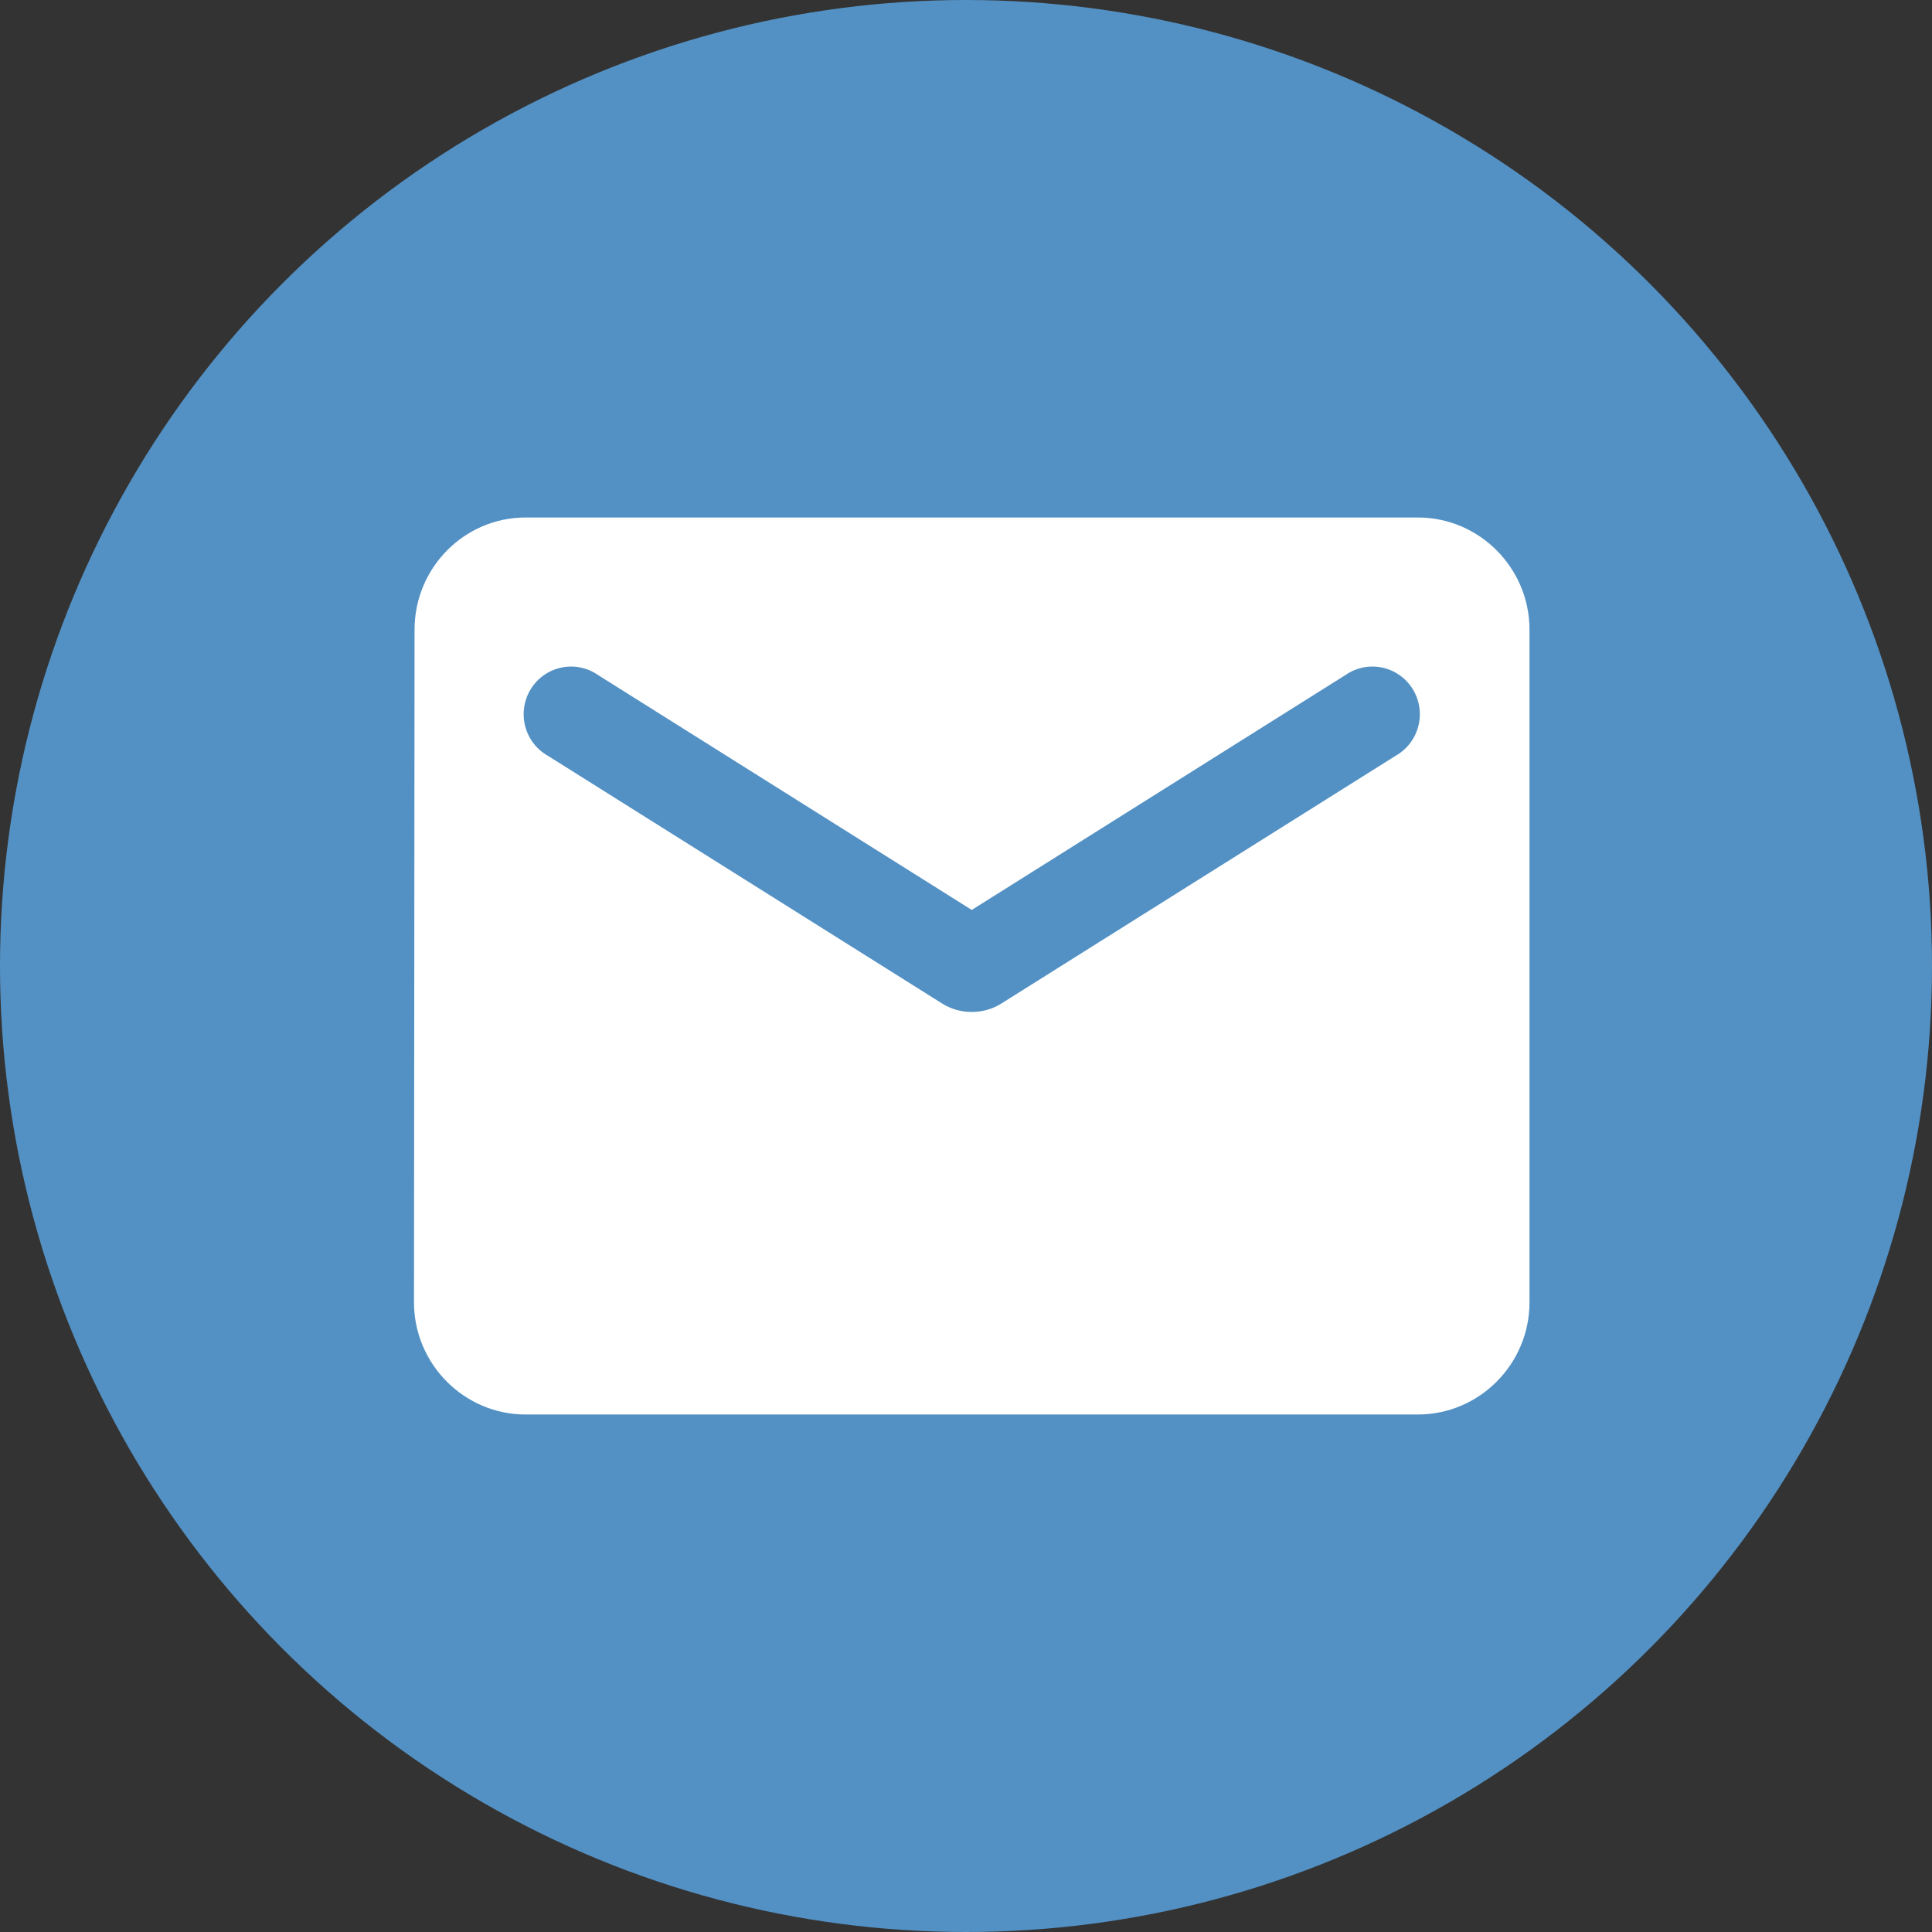
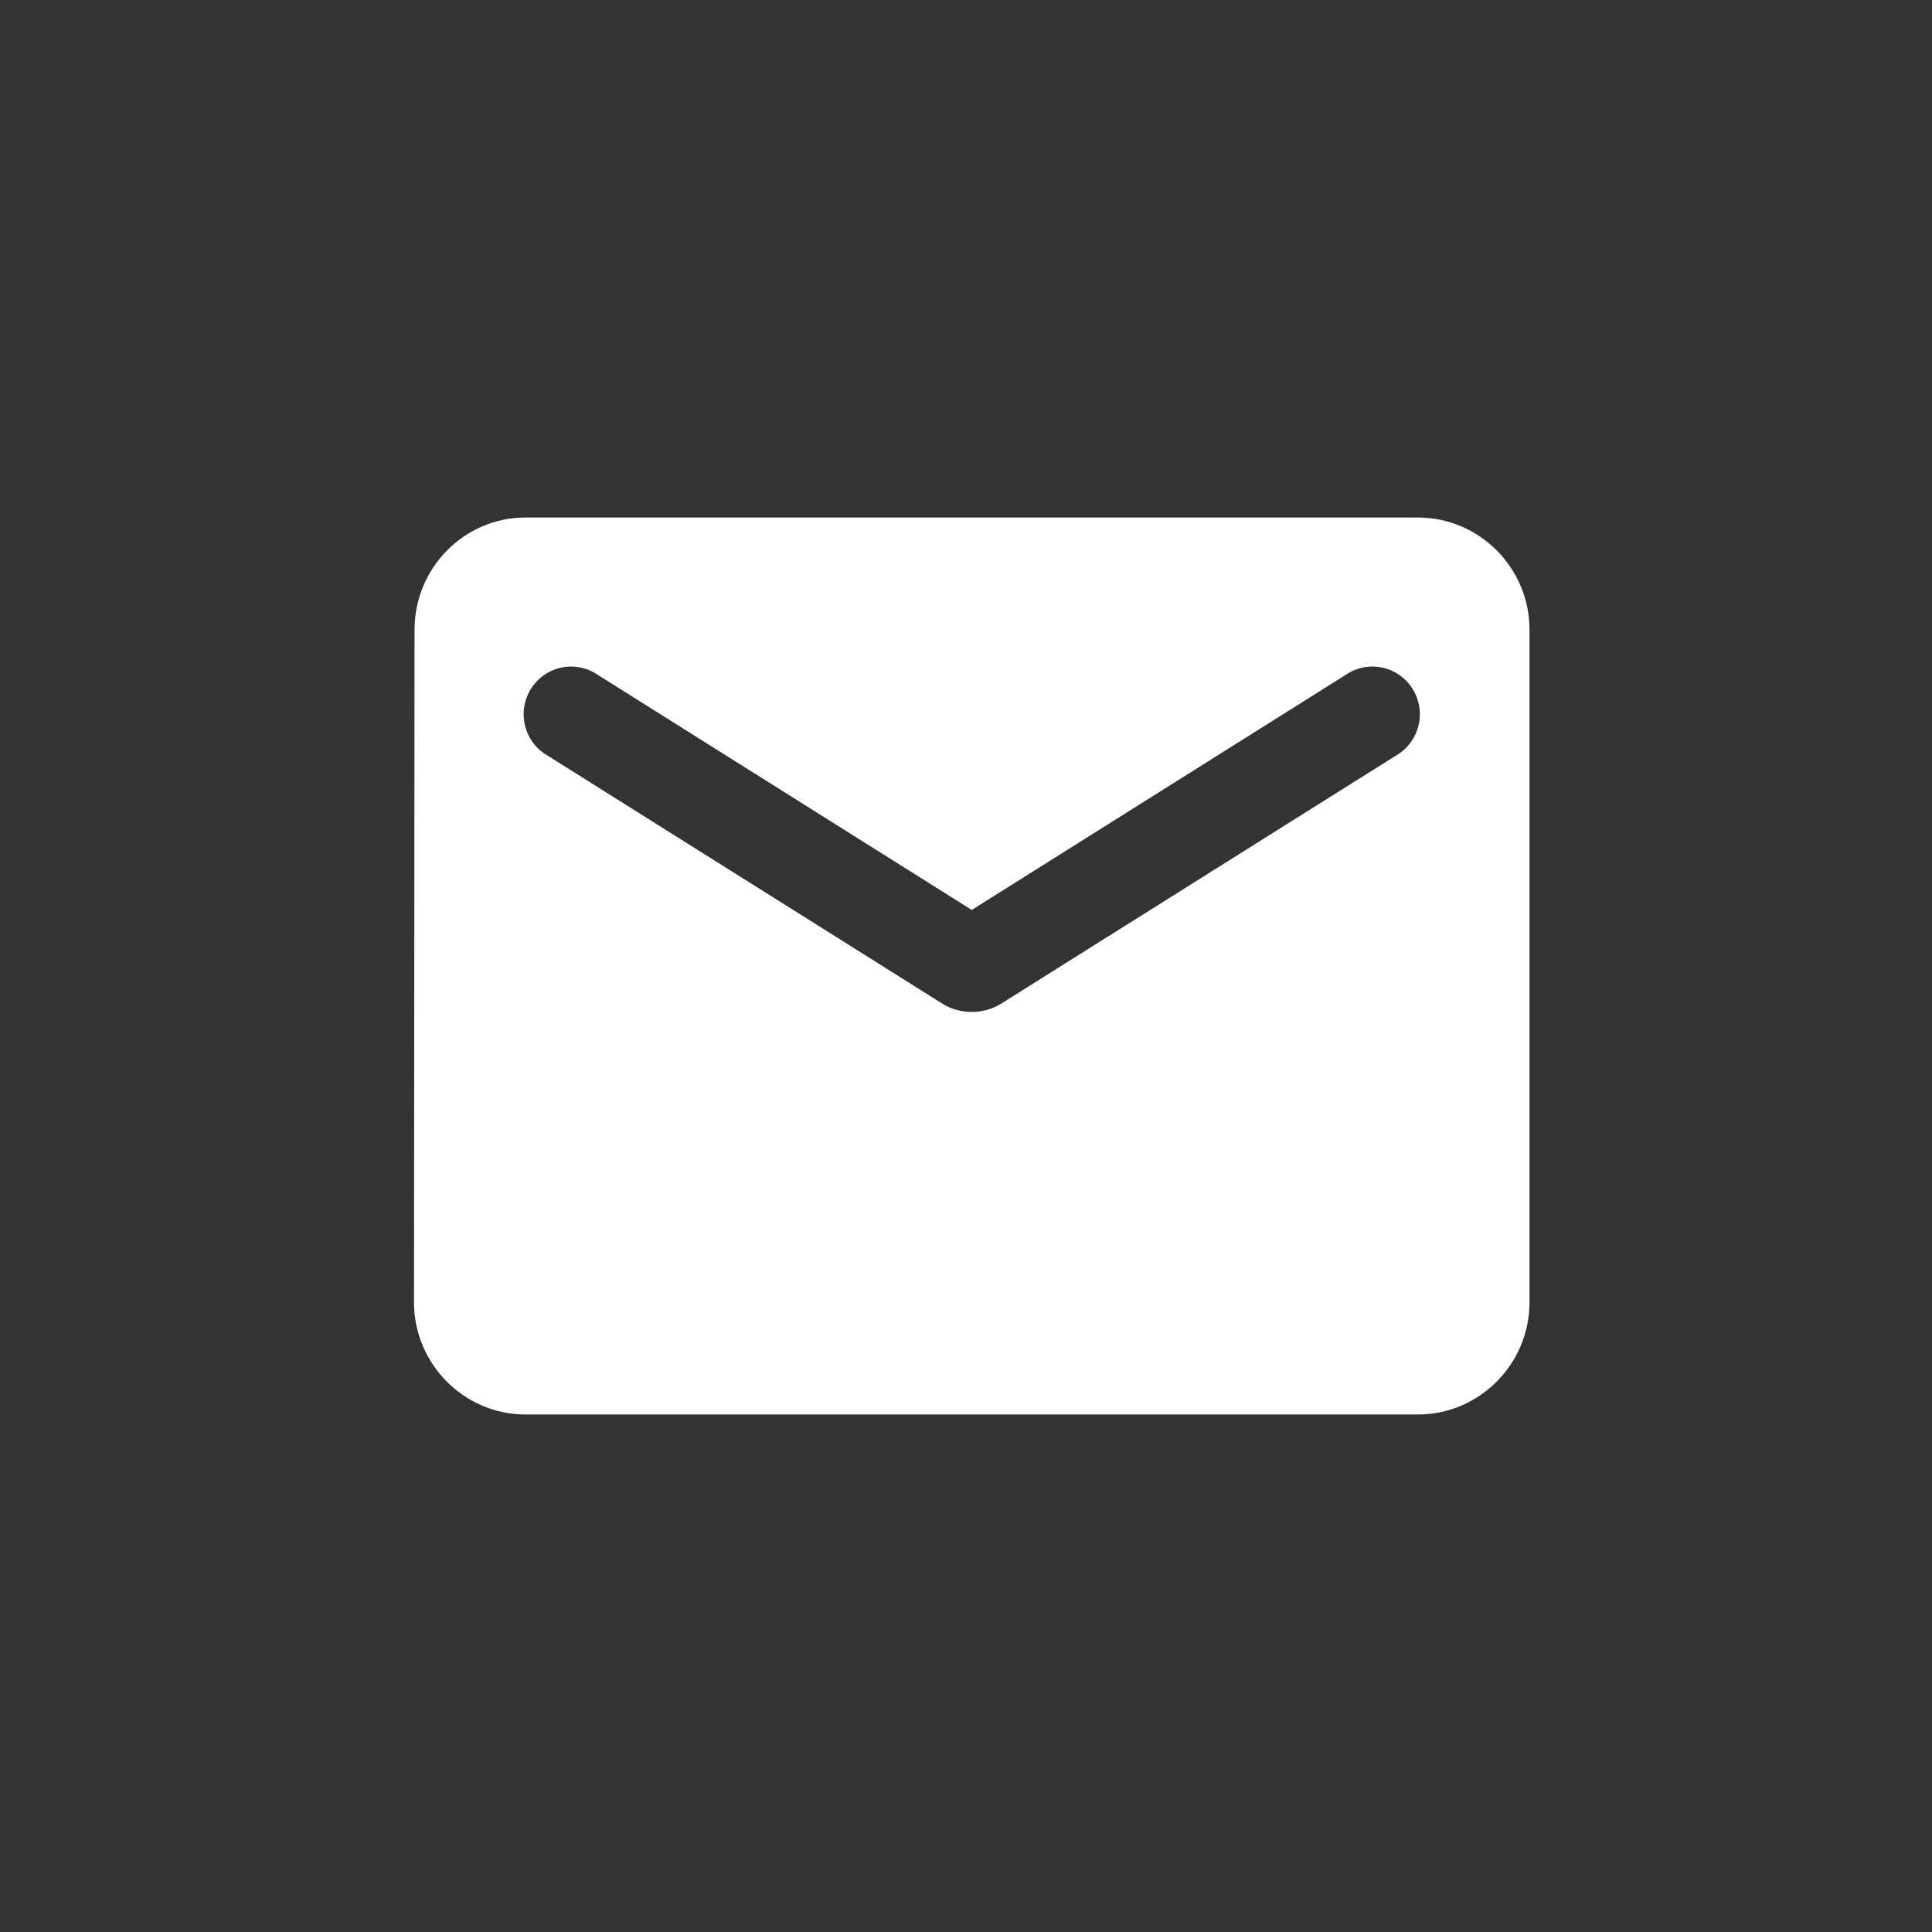
<svg xmlns="http://www.w3.org/2000/svg" width="168" height="168" viewBox="0 0 168 168" fill="none">
  <rect x="0" y="0" width="168" height="168" fill="#333333" stroke="none" />
-   <circle cx="84" cy="84" r="84" fill="#5391C4" />
  <path d="M123.3 45H45.7C40.365 45 36.048 49.388 36.048 54.75L36 113.25C36 118.613 40.365 123 45.7 123H123.3C128.635 123 133 118.613 133 113.25V54.75C133 49.388 128.635 45 123.3 45ZM121.36 65.719L87.07 87.266C85.519 88.241 83.481 88.241 81.93 87.266L47.64 65.719C47.154 65.444 46.728 65.074 46.388 64.629C46.048 64.184 45.802 63.675 45.664 63.132C45.526 62.589 45.499 62.023 45.584 61.469C45.67 60.915 45.867 60.385 46.162 59.909C46.458 59.434 46.846 59.024 47.304 58.704C47.762 58.383 48.28 58.16 48.826 58.047C49.372 57.934 49.935 57.933 50.482 58.045C51.028 58.157 51.547 58.38 52.005 58.699L84.5 79.125L116.995 58.699C117.454 58.38 117.972 58.157 118.518 58.045C119.065 57.933 119.628 57.934 120.174 58.047C120.72 58.16 121.238 58.383 121.696 58.704C122.154 59.024 122.542 59.434 122.838 59.909C123.133 60.385 123.33 60.915 123.416 61.469C123.501 62.023 123.474 62.589 123.336 63.132C123.198 63.675 122.951 64.184 122.612 64.629C122.272 65.074 121.846 65.444 121.36 65.719Z" fill="white" />
</svg>